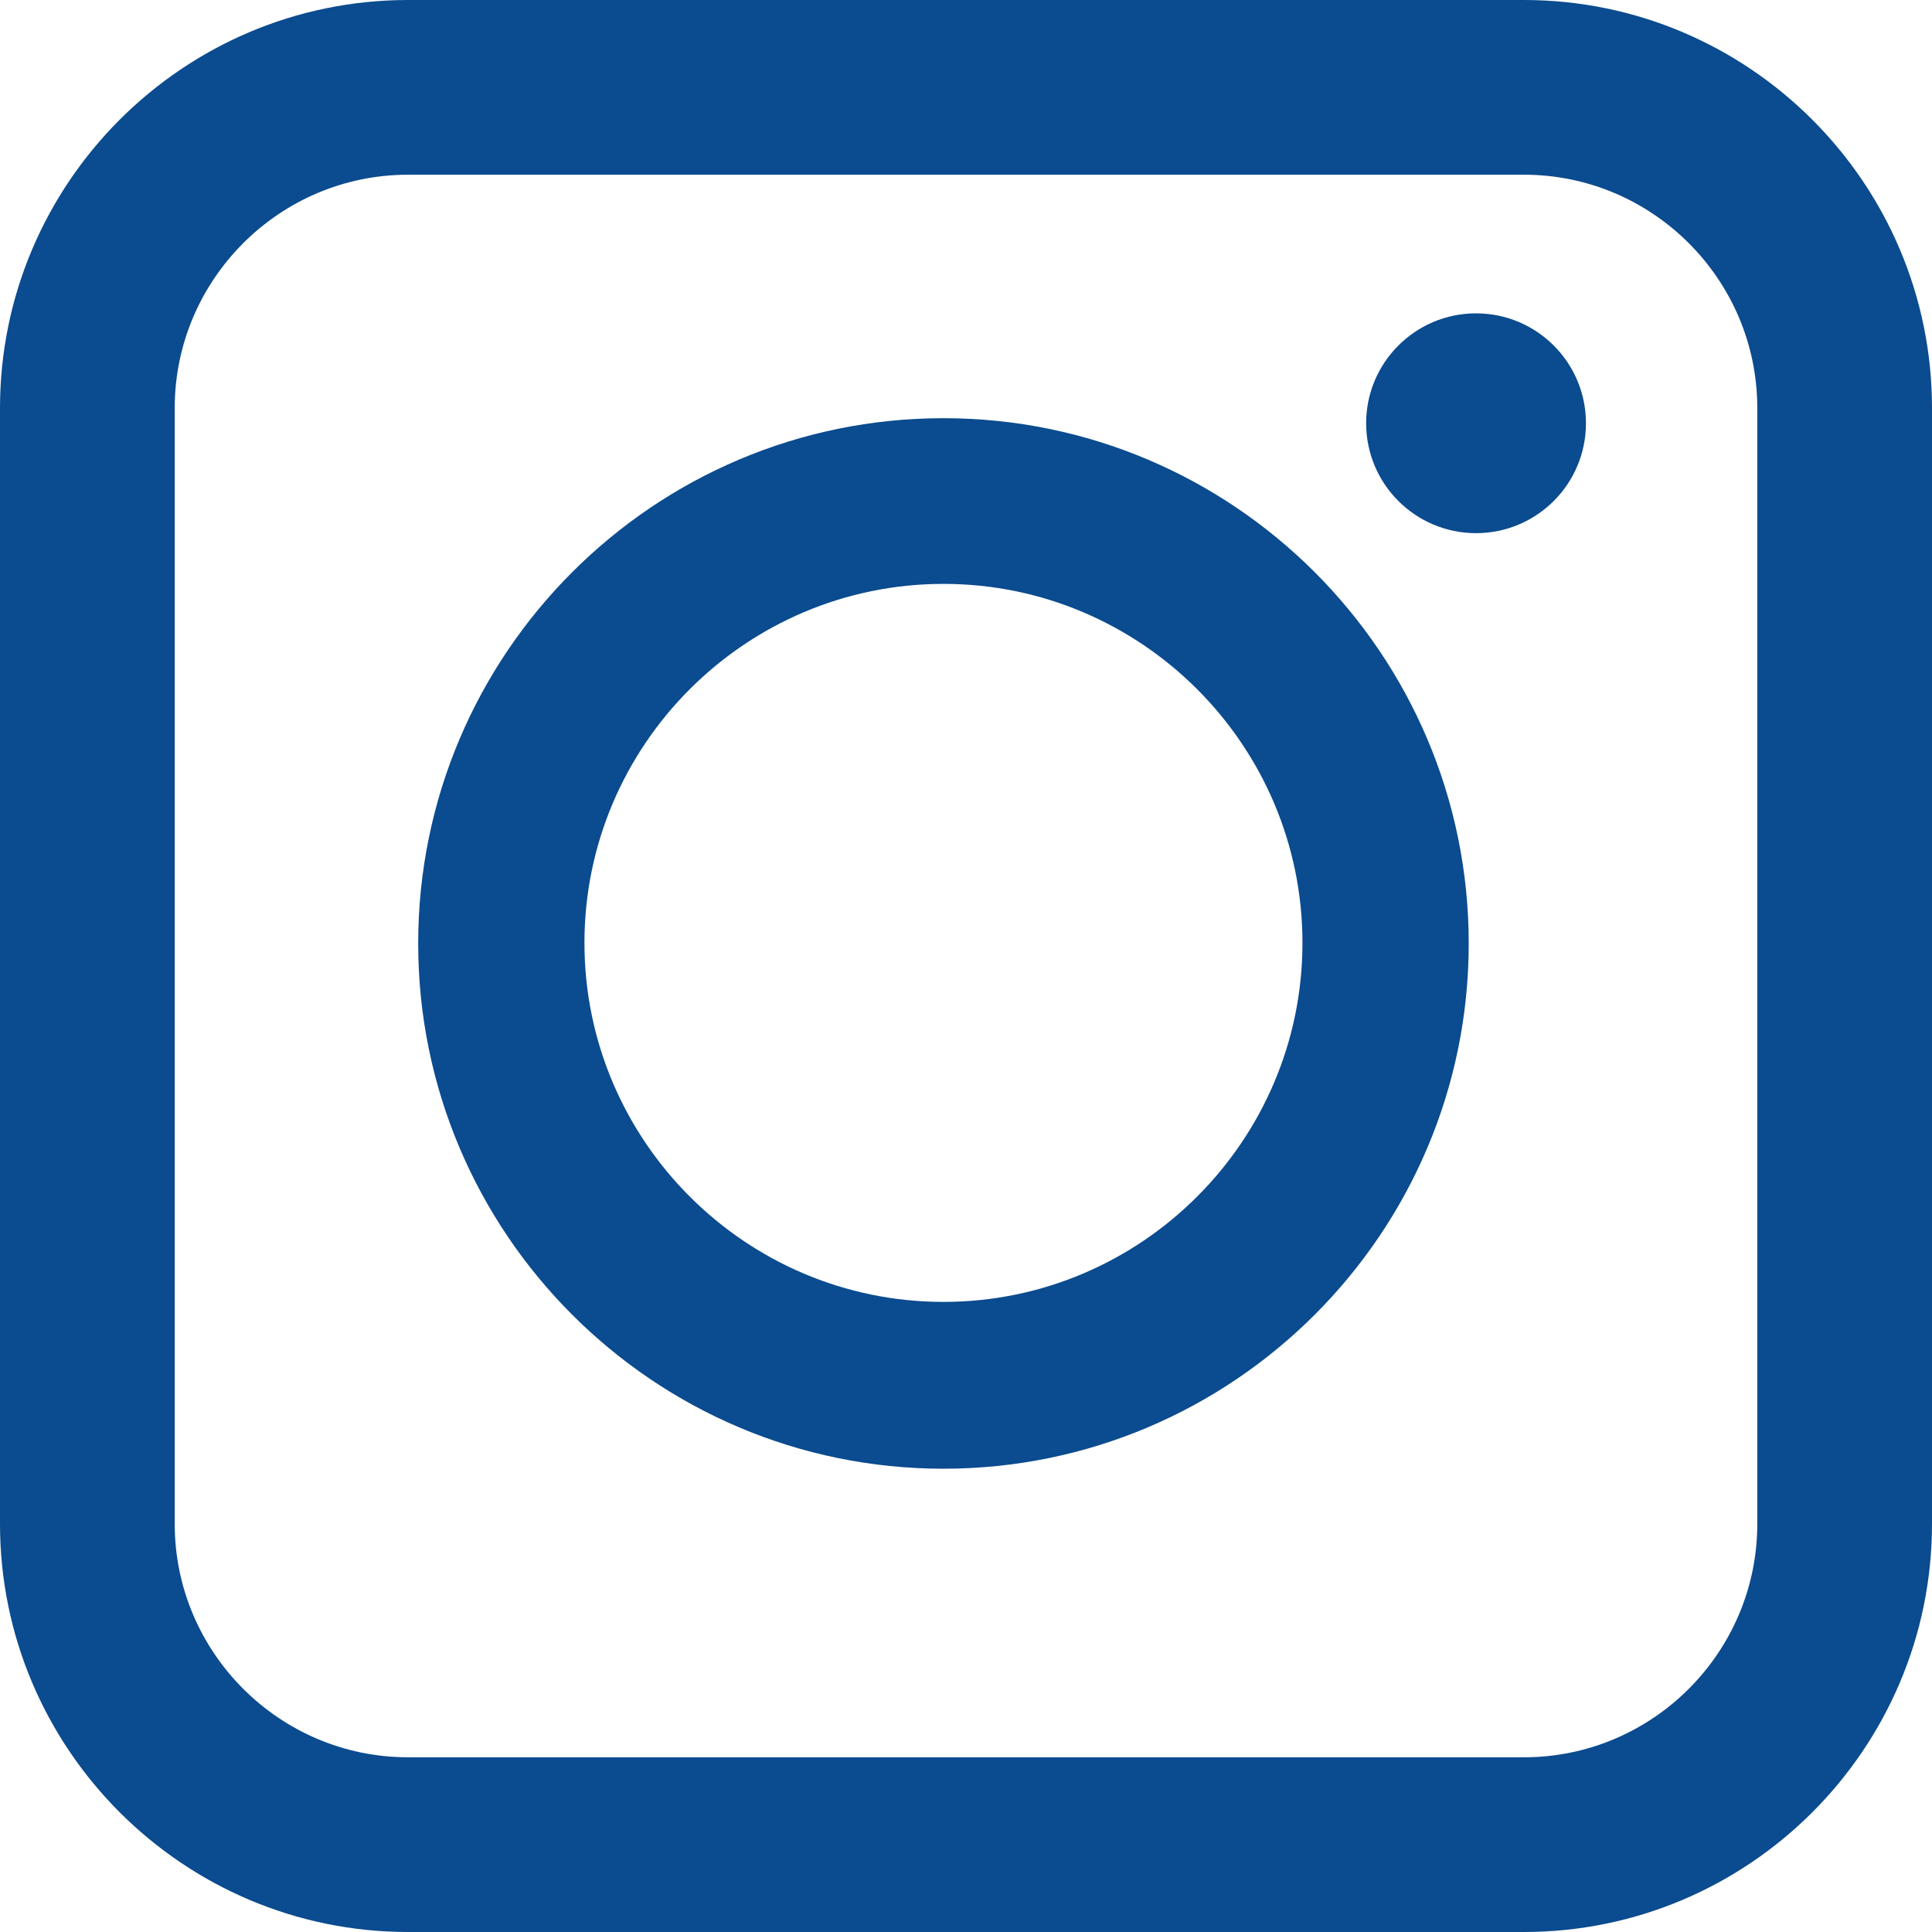
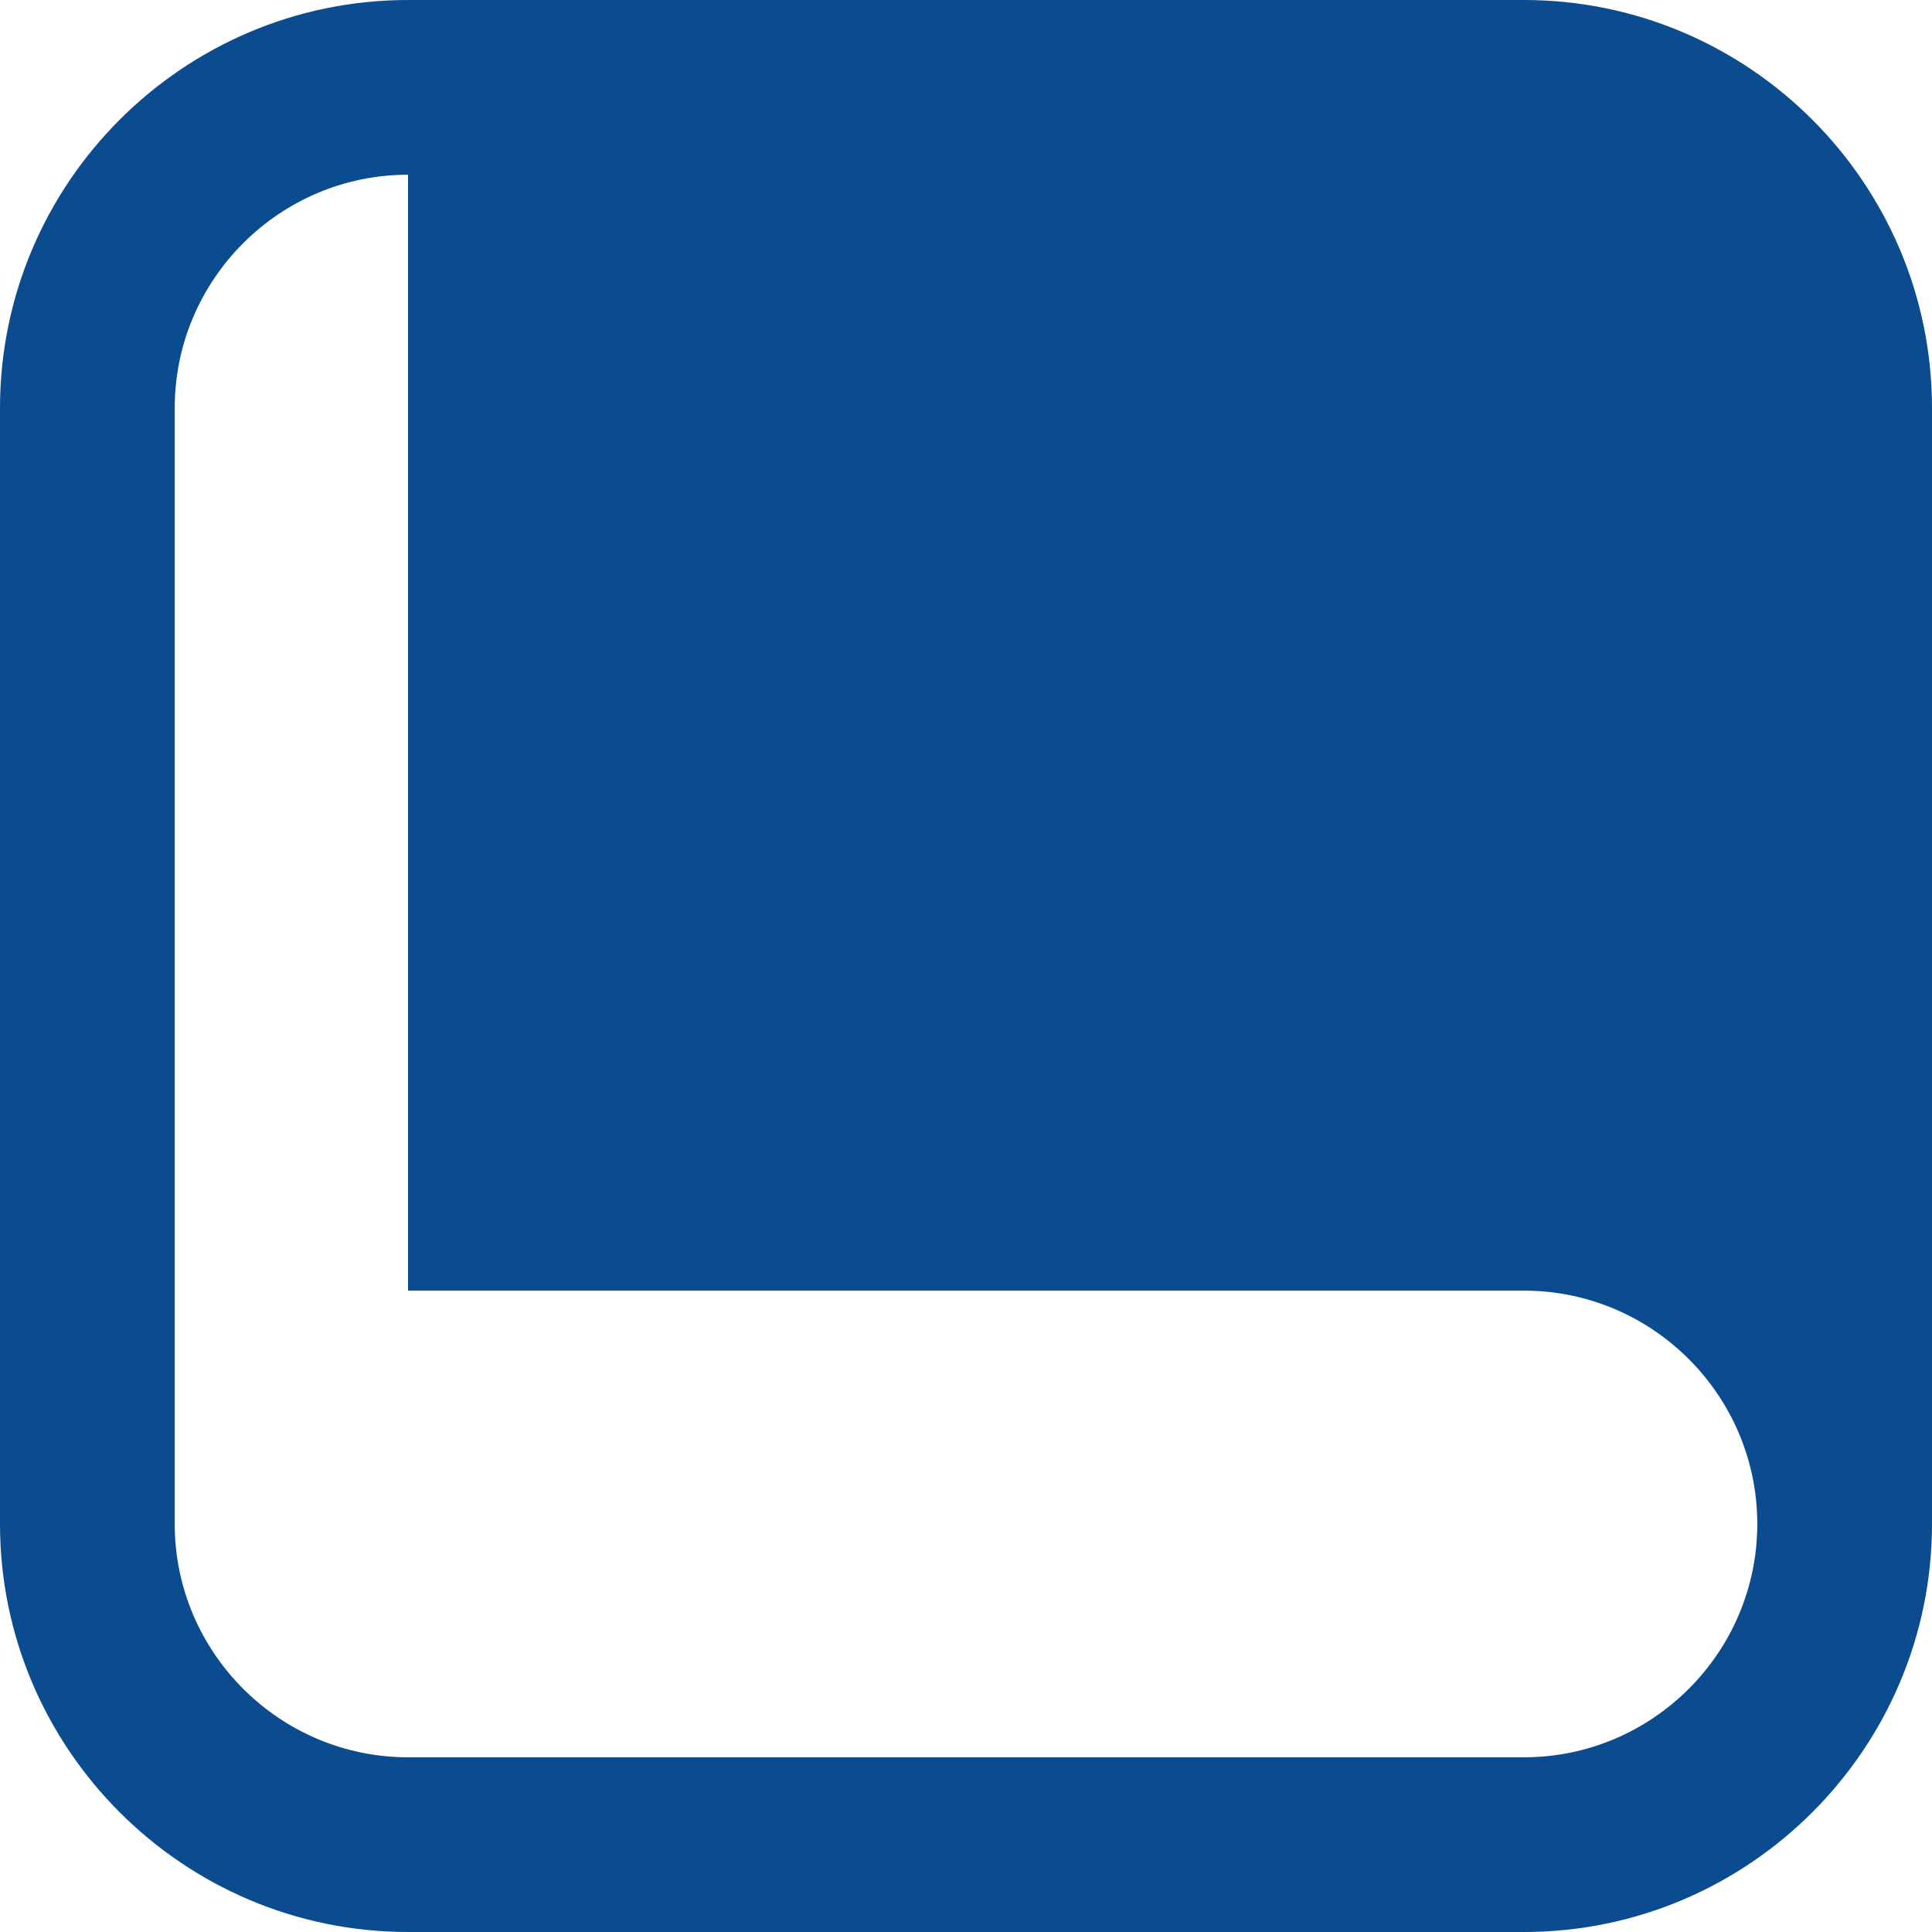
<svg xmlns="http://www.w3.org/2000/svg" id="b" viewBox="0 0 34.28 34.28">
  <defs>
    <style>.d{fill:#0b4b8f;}</style>
  </defs>
  <g id="c">
-     <path class="d" d="M27.04,34.28H7.24c-3.99,0-7.24-3.25-7.24-7.24V7.24C0,3.25,3.25,0,7.24,0h19.8c3.99,0,7.24,3.25,7.24,7.24v19.8c0,3.99-3.25,7.24-7.24,7.24ZM7.24,3.1c-2.28,0-4.14,1.86-4.14,4.14v19.8c0,2.28,1.86,4.14,4.14,4.14h19.8c2.28,0,4.14-1.86,4.14-4.14V7.24c0-2.28-1.86-4.14-4.14-4.14H7.24Z" />
-     <path class="d" d="M16.74,26.06c-5.14,0-9.32-4.18-9.32-9.32s4.18-9.32,9.32-9.32,9.32,4.18,9.32,9.32-4.18,9.32-9.32,9.32ZM16.74,10.36c-3.51,0-6.37,2.86-6.37,6.37s2.86,6.37,6.37,6.37,6.37-2.86,6.37-6.37-2.86-6.37-6.37-6.37Z" />
+     <path class="d" d="M27.04,34.28H7.24c-3.99,0-7.24-3.25-7.24-7.24V7.24C0,3.25,3.25,0,7.24,0h19.8c3.99,0,7.24,3.25,7.24,7.24v19.8c0,3.99-3.25,7.24-7.24,7.24ZM7.24,3.1c-2.28,0-4.14,1.86-4.14,4.14v19.8c0,2.28,1.86,4.14,4.14,4.14h19.8c2.28,0,4.14-1.86,4.14-4.14c0-2.28-1.86-4.14-4.14-4.14H7.24Z" />
    <circle class="d" cx="26.19" cy="7.51" r="1.95" />
  </g>
</svg>